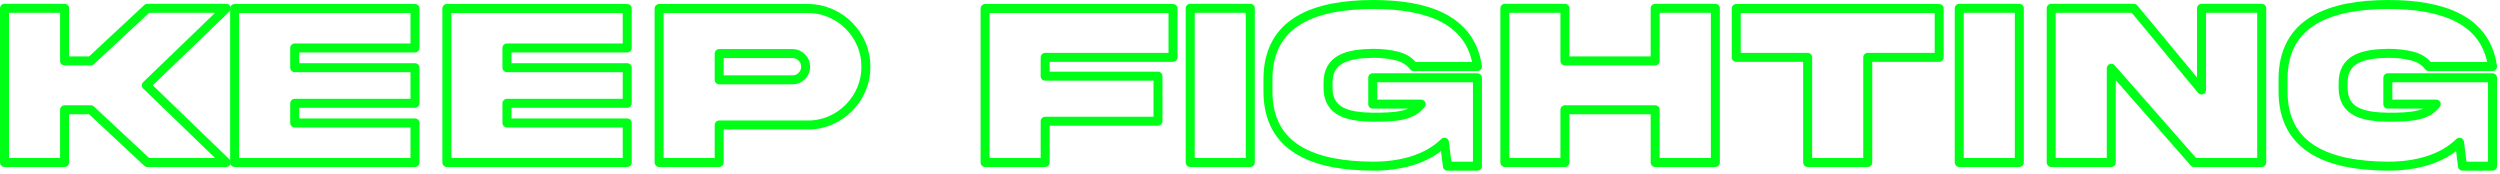
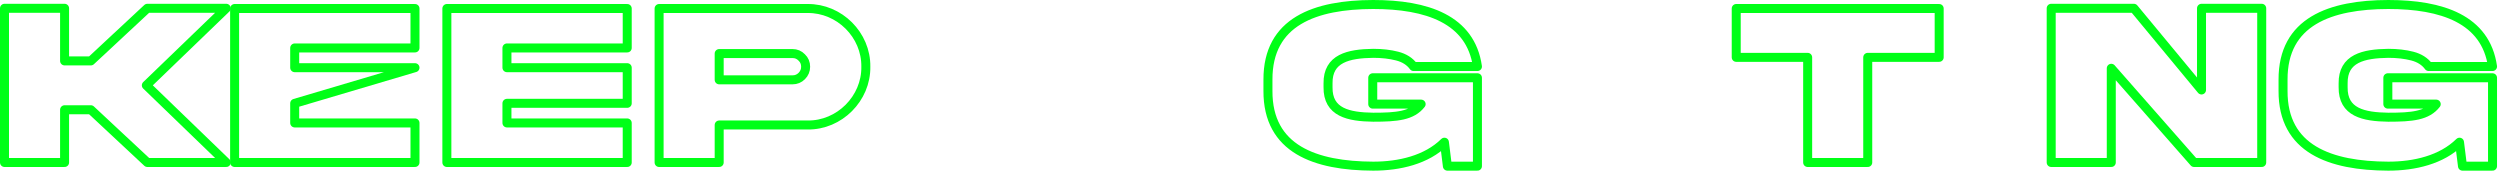
<svg xmlns="http://www.w3.org/2000/svg" width="100%" height="100%" viewBox="0 0 389 27" version="1.1" xml:space="preserve" style="fill-rule:evenodd;clip-rule:evenodd;stroke-linejoin:round;stroke-miterlimit:2;">
  <path d="M14.134,17.076L22.93,25.283L35.205,25.283L22.77,13.277L35.205,1.289L22.93,1.289L14.134,9.478L10.049,9.478L10.049,1.289L0.7,1.289L0.7,25.283L10.049,25.283L10.049,17.076L14.134,17.076Z" style="fill:none;fill-rule:nonzero;stroke:rgb(0,255,23);stroke-width:1.4px;" />
-   <path d="M36.507,25.283L64.572,25.283L64.572,19.13L45.856,19.13L45.856,16.077L64.572,16.077L64.572,10.531L45.856,10.531L45.856,7.46L64.572,7.46L64.572,1.324L36.507,1.324L36.507,25.283Z" style="fill:none;fill-rule:nonzero;stroke:rgb(0,255,23);stroke-width:1.4px;" />
+   <path d="M36.507,25.283L64.572,25.283L64.572,19.13L45.856,19.13L45.856,16.077L64.572,10.531L45.856,10.531L45.856,7.46L64.572,7.46L64.572,1.324L36.507,1.324L36.507,25.283Z" style="fill:none;fill-rule:nonzero;stroke:rgb(0,255,23);stroke-width:1.4px;" />
  <path d="M69.532,25.283L97.596,25.283L97.596,19.13L78.88,19.13L78.88,16.077L97.596,16.077L97.596,10.531L78.88,10.531L78.88,7.46L97.596,7.46L97.596,1.324L69.532,1.324L69.532,25.283Z" style="fill:none;fill-rule:nonzero;stroke:rgb(0,255,23);stroke-width:1.4px;" />
  <path d="M111.905,12.422L111.905,8.334L123.323,8.334C123.876,8.334 124.358,8.53 124.75,8.941C125.161,9.333 125.357,9.815 125.357,10.387C125.357,10.94 125.161,11.422 124.75,11.833C124.358,12.225 123.876,12.422 123.323,12.422L111.905,12.422ZM102.556,1.324L102.556,25.283L111.905,25.283L111.905,19.449L125.66,19.449C130.602,19.52 134.795,15.329 134.724,10.387C134.795,5.427 130.602,1.271 125.66,1.324L102.556,1.324Z" style="fill:none;fill-rule:nonzero;stroke:rgb(0,255,23);stroke-width:1.4px;" />
-   <path d="M153.278,25.283L162.627,25.283L162.627,18.86L180.183,18.86L180.183,11.851L162.627,11.851L162.627,8.923L182.52,8.923L182.52,1.324L153.278,1.324L153.278,25.283Z" style="fill:none;fill-rule:nonzero;stroke:rgb(0,255,23);stroke-width:1.4px;" />
-   <rect x="185.196" y="1.289" width="9.349" height="23.994" style="fill:none;fill-rule:nonzero;stroke:rgb(0,255,23);stroke-width:1.4px;" />
  <path d="M213.6,16.202L221.129,16.202C219.719,18.024 217.364,18.238 213.671,18.238C209.835,18.184 206.588,17.506 206.642,13.563L206.642,12.974C206.588,9.066 209.835,8.352 213.671,8.298C215.045,8.298 216.294,8.441 217.4,8.727C218.506,9.012 219.362,9.548 219.951,10.351L229.889,10.351C228.836,2.965 221.985,0.7 213.671,0.7C204.643,0.718 197.257,3.322 197.293,12.404L197.293,14.151C197.257,23.214 204.643,25.818 213.671,25.854C217.739,25.854 221.967,24.873 224.751,22.126L225.214,25.854L229.889,25.854L229.889,12.101L213.6,12.101L213.6,16.202Z" style="fill:none;fill-rule:nonzero;stroke:rgb(0,255,23);stroke-width:1.4px;" />
-   <path d="M257.543,17.076L257.543,25.283L266.909,25.283L266.909,1.289L257.543,1.289L257.543,9.478L243.502,9.478L243.502,1.289L234.153,1.289L234.153,25.283L243.502,25.283L243.502,17.076L257.543,17.076Z" style="fill:none;fill-rule:nonzero;stroke:rgb(0,255,23);stroke-width:1.4px;" />
  <path d="M290.62,25.283L290.62,8.923L301.736,8.923L301.736,1.324L270.157,1.324L270.157,8.923L281.272,8.923L281.272,25.283L290.62,25.283Z" style="fill:none;fill-rule:nonzero;stroke:rgb(0,255,23);stroke-width:1.4px;" />
-   <rect x="304.858" y="1.289" width="9.349" height="23.994" style="fill:none;fill-rule:nonzero;stroke:rgb(0,255,23);stroke-width:1.4px;" />
  <path d="M342.556,14L332.03,1.289L319.166,1.289L319.166,25.283L328.515,25.283L328.515,10.626L341.397,25.283L351.923,25.283L351.923,1.289L342.556,1.289L342.556,14Z" style="fill:none;fill-rule:nonzero;stroke:rgb(0,255,23);stroke-width:1.4px;" />
  <path d="M371.548,16.202L379.077,16.202C377.668,18.024 375.313,18.238 371.62,18.238C367.784,18.184 364.537,17.506 364.59,13.563L364.59,12.974C364.537,9.066 367.784,8.352 371.62,8.298C372.994,8.298 374.242,8.441 375.349,8.727C376.455,9.012 377.311,9.548 377.9,10.351L387.837,10.351C386.785,2.965 379.934,0.7 371.62,0.7C362.592,0.718 355.206,3.322 355.242,12.404L355.242,14.151C355.206,23.214 362.592,25.818 371.62,25.854C375.688,25.854 379.916,24.873 382.699,22.126L383.163,25.854L387.837,25.854L387.837,12.101L371.548,12.101L371.548,16.202Z" style="fill:none;fill-rule:nonzero;stroke:rgb(0,255,23);stroke-width:1.4px;" />
</svg>